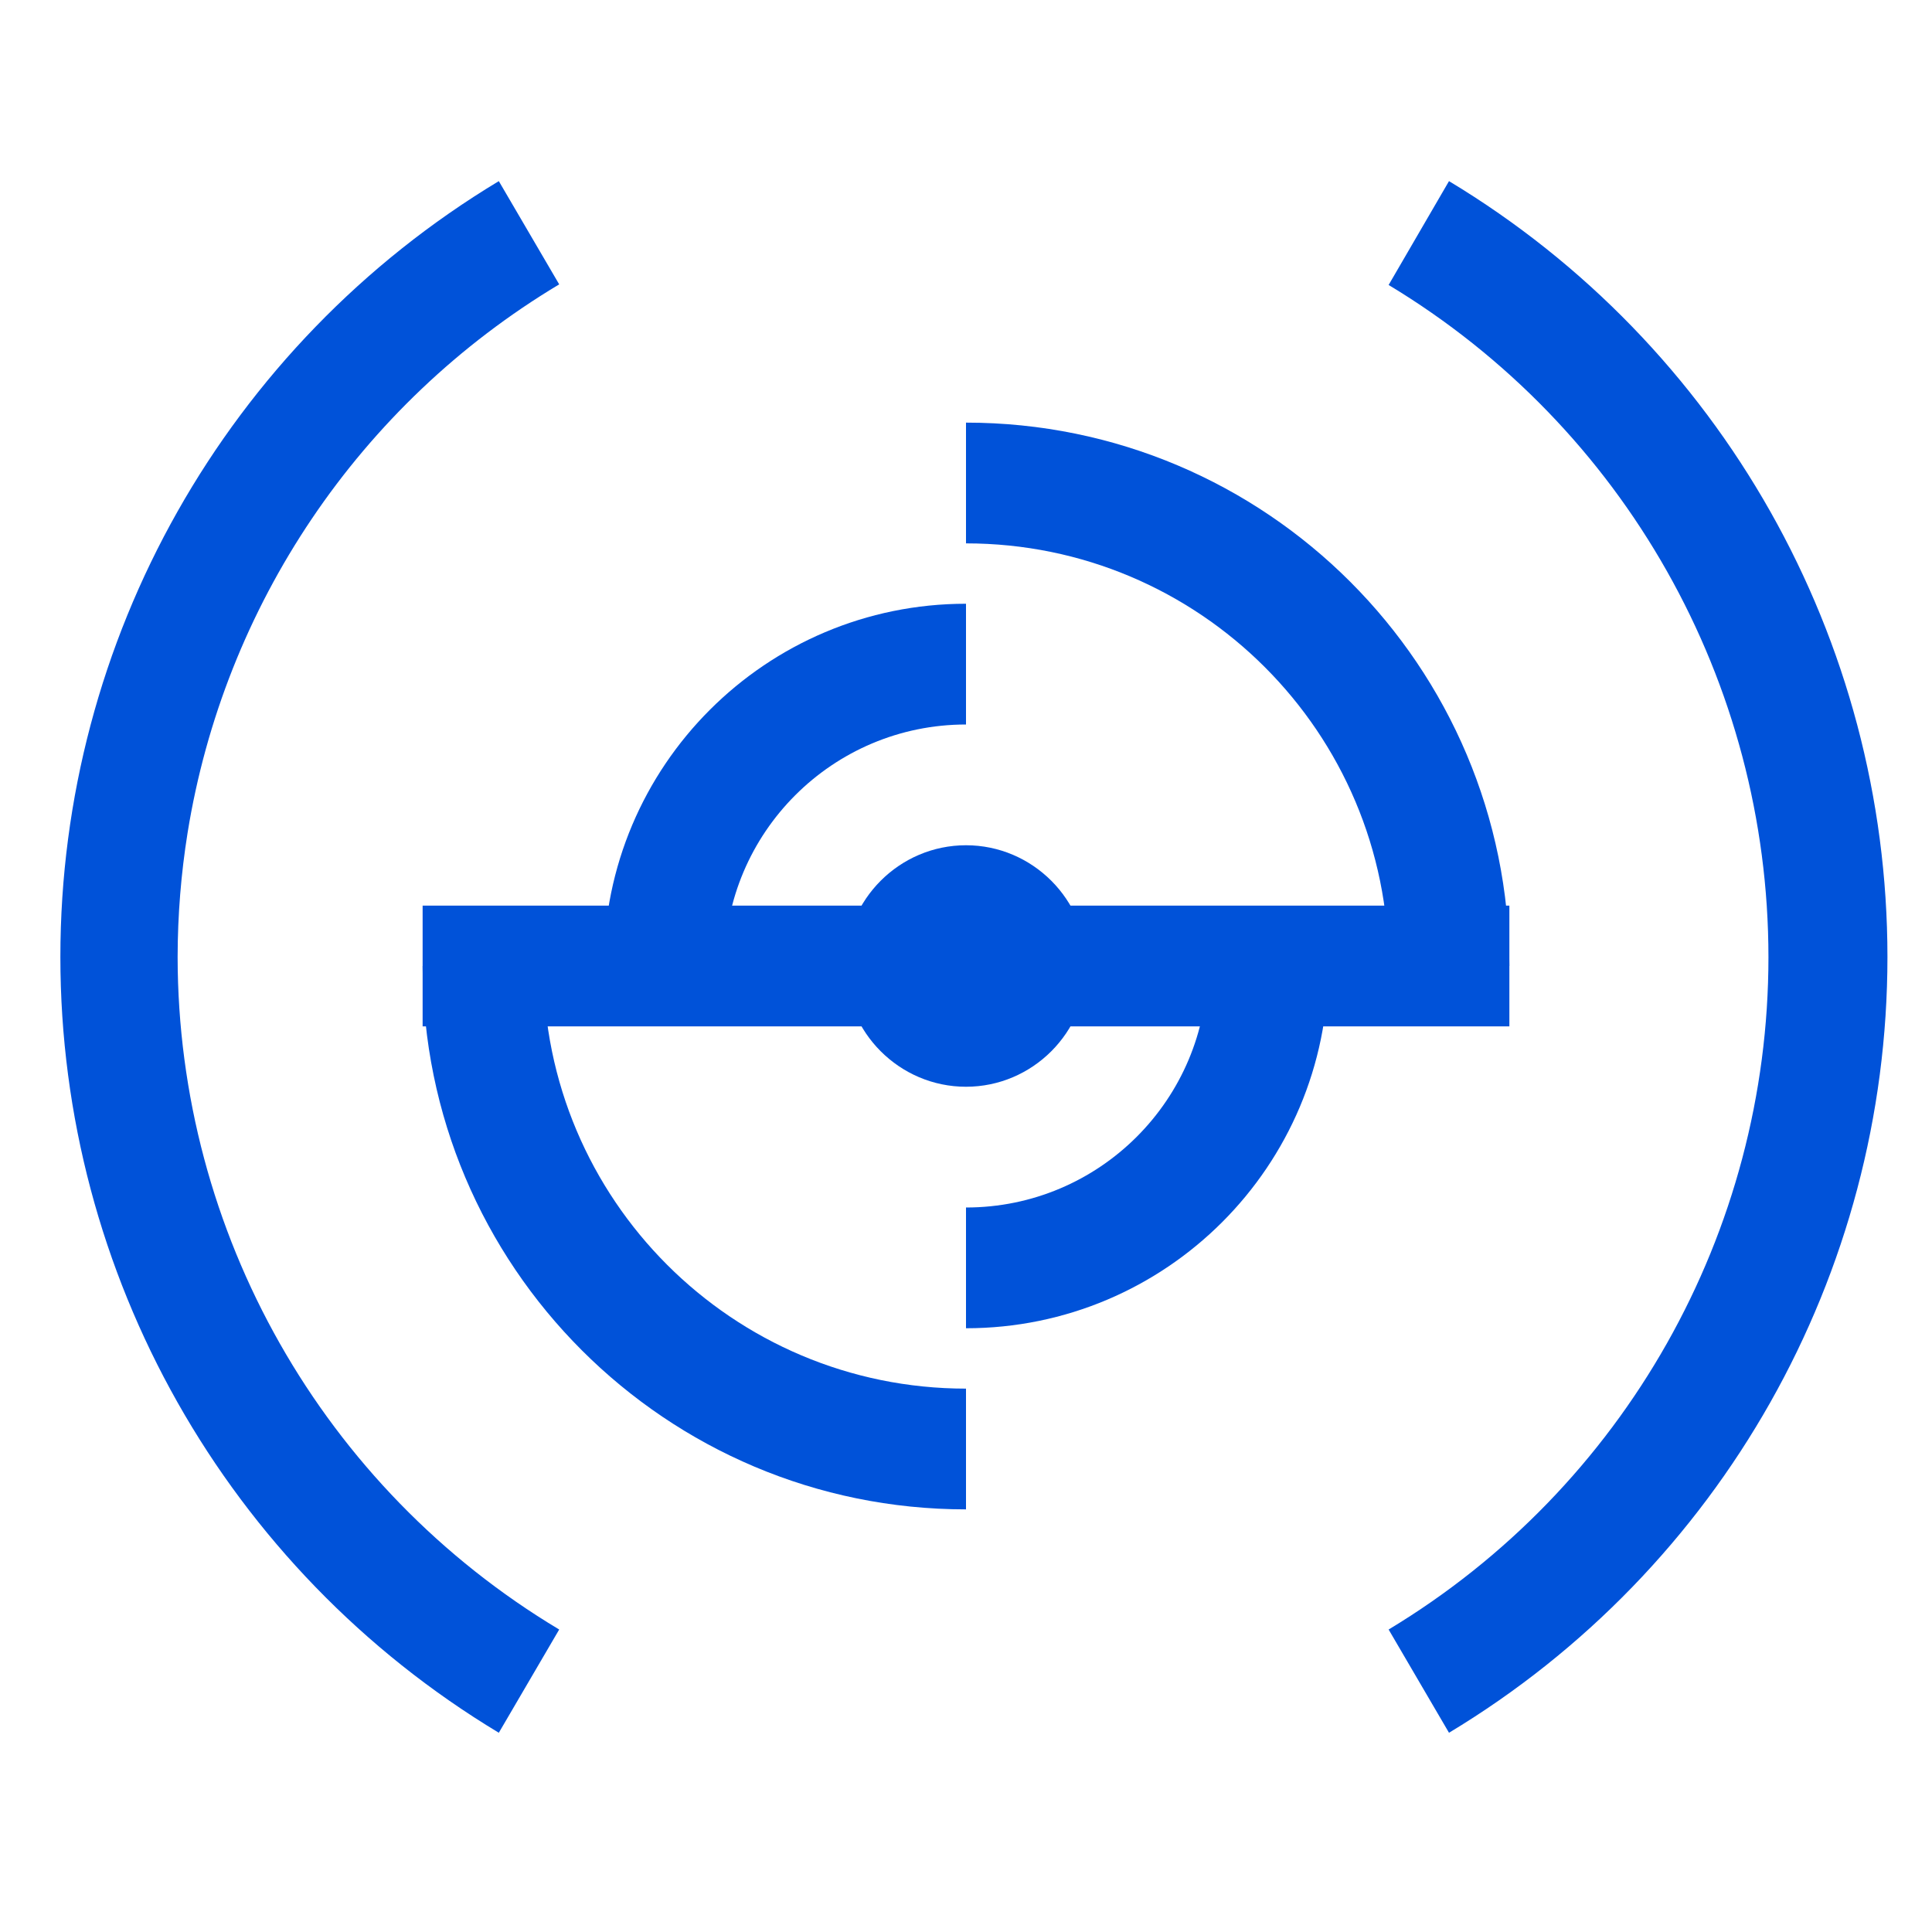
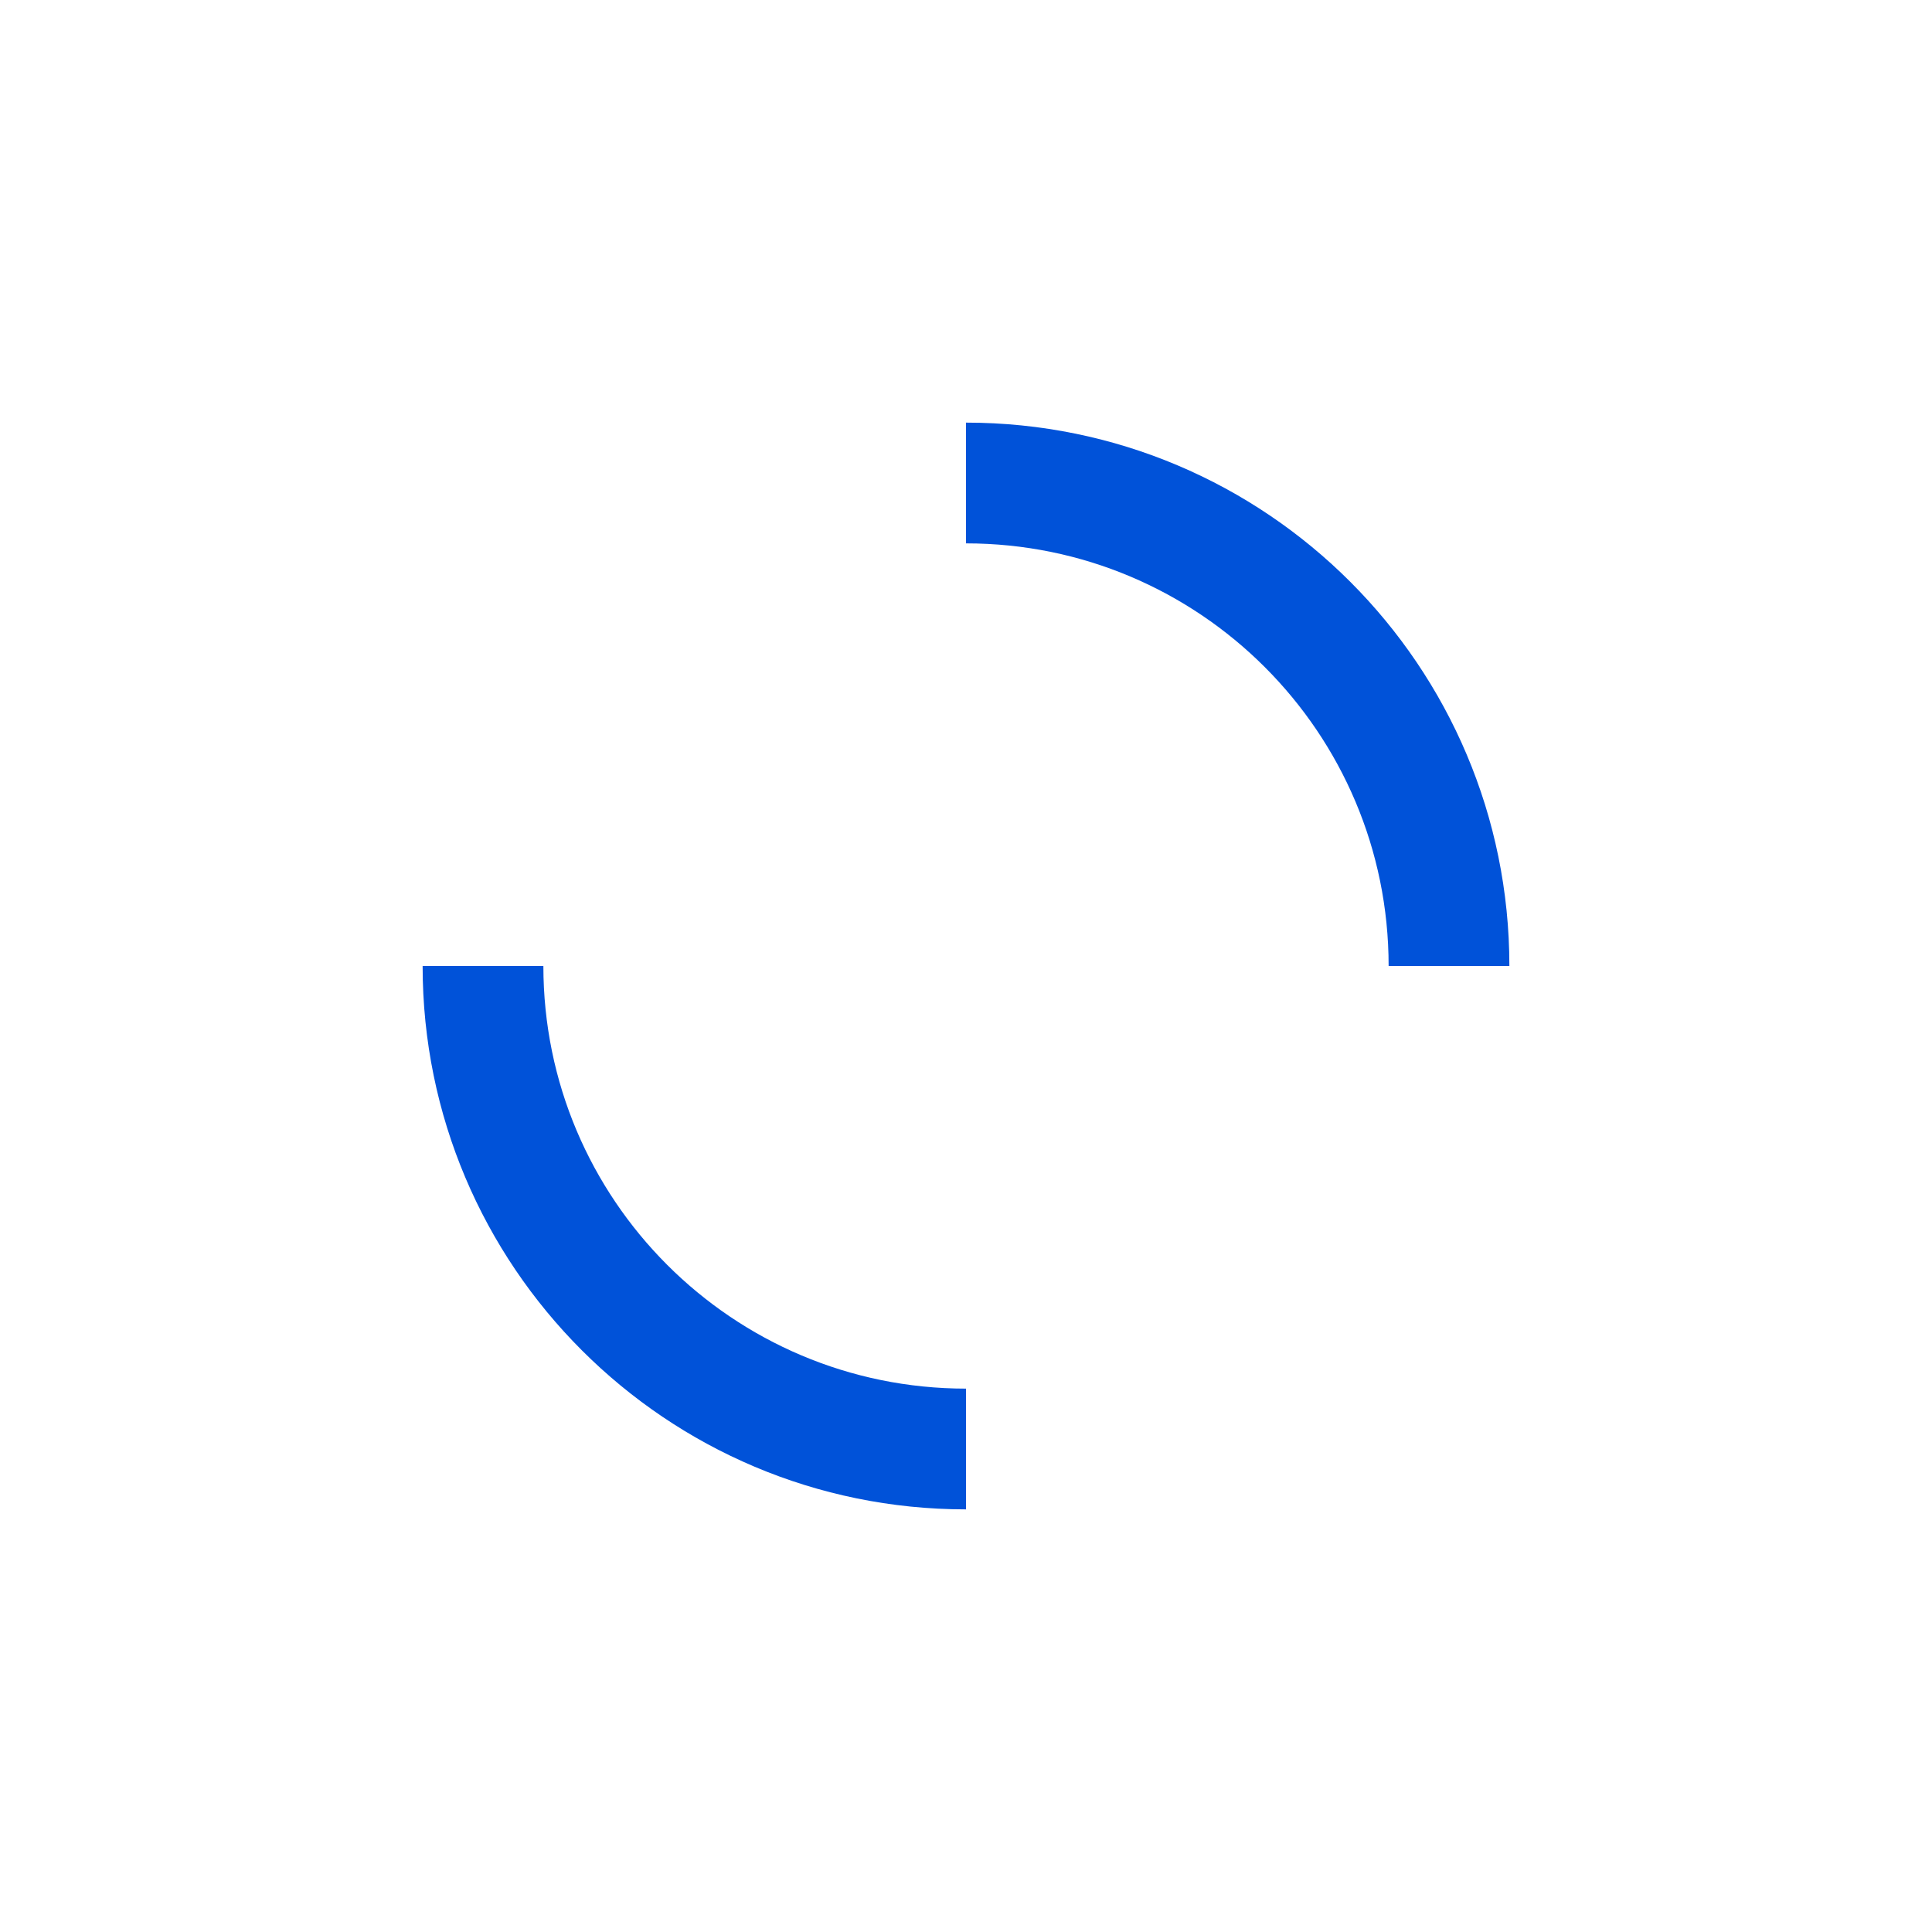
<svg xmlns="http://www.w3.org/2000/svg" width="32px" height="32px" viewBox="0 0 32 32" version="1.1">
  <title>访问管理-32px</title>
  <desc>Created with Sketch.</desc>
  <g id="访问管理-32px" stroke="none" stroke-width="1" fill="none" fill-rule="evenodd">
    <rect id="Rectangle-Copy" fill="#444444" opacity="0" x="0" y="0" width="32" height="32" />
    <g id="Group" transform="translate(1, 3)" fill="#0052d9">
-       <rect id="Rectangle-9" x="6" y="12" width="18" height="2" />
-       <path d="M13,13 C13,14.1 13.9,15 15,15 C16.1,15 17,14.1 17,13 C17,11.9 16.1,11 15,11 C13.9,11 13,11.9 13,13 Z" id="Fill-1" />
-       <path d="M15,7 L15,9 C12.791,9 11,10.791 11,13 L9,13 C9,9.686 11.686,7 15,7 Z M15,19 L15,17 C17.209,17 19,15.209 19,13 L21,13 C21,16.314 18.314,19 15,19 Z" id="Oval-5" fill-rule="nonzero" />
      <path d="M6,13 L8,13 C8,16.866 11.134,20 15,20 L15,22 C10.029,22 6,17.971 6,13 Z M24,13 L22,13 C22,9.134 18.866,6 15,6 L15,4 C19.971,4 24,8.029 24,13 Z" id="Oval-5" fill-rule="nonzero" />
-       <path d="M8.262,1.71 L7.262,-8.52651283e-14 C2.756,2.714 -1.14797061e-13,7.59 -1.15463195e-13,12.85 C-1.16129328e-13,18.11 2.756,22.986 7.262,25.7 L8.262,23.99 C4.345,21.644 1.946,17.415 1.942,12.85 C1.943,12.155 1.999,11.468 2.107,10.794 C2.712,7.041 4.941,3.699 8.262,1.71 Z" id="_复合路径_-path" />
-       <path d="M22,1.72 C25.904,4.072 28.291,8.297 28.291,12.855 C28.291,17.413 25.904,21.638 22,23.99 L23,25.7 C27.506,22.986 30.262,18.11 30.262,12.85 C30.262,7.59 27.506,2.714 23,-9.05941988e-14 L22,1.72 Z" id="_复合路径_-path" />
    </g>
  </g>
</svg>